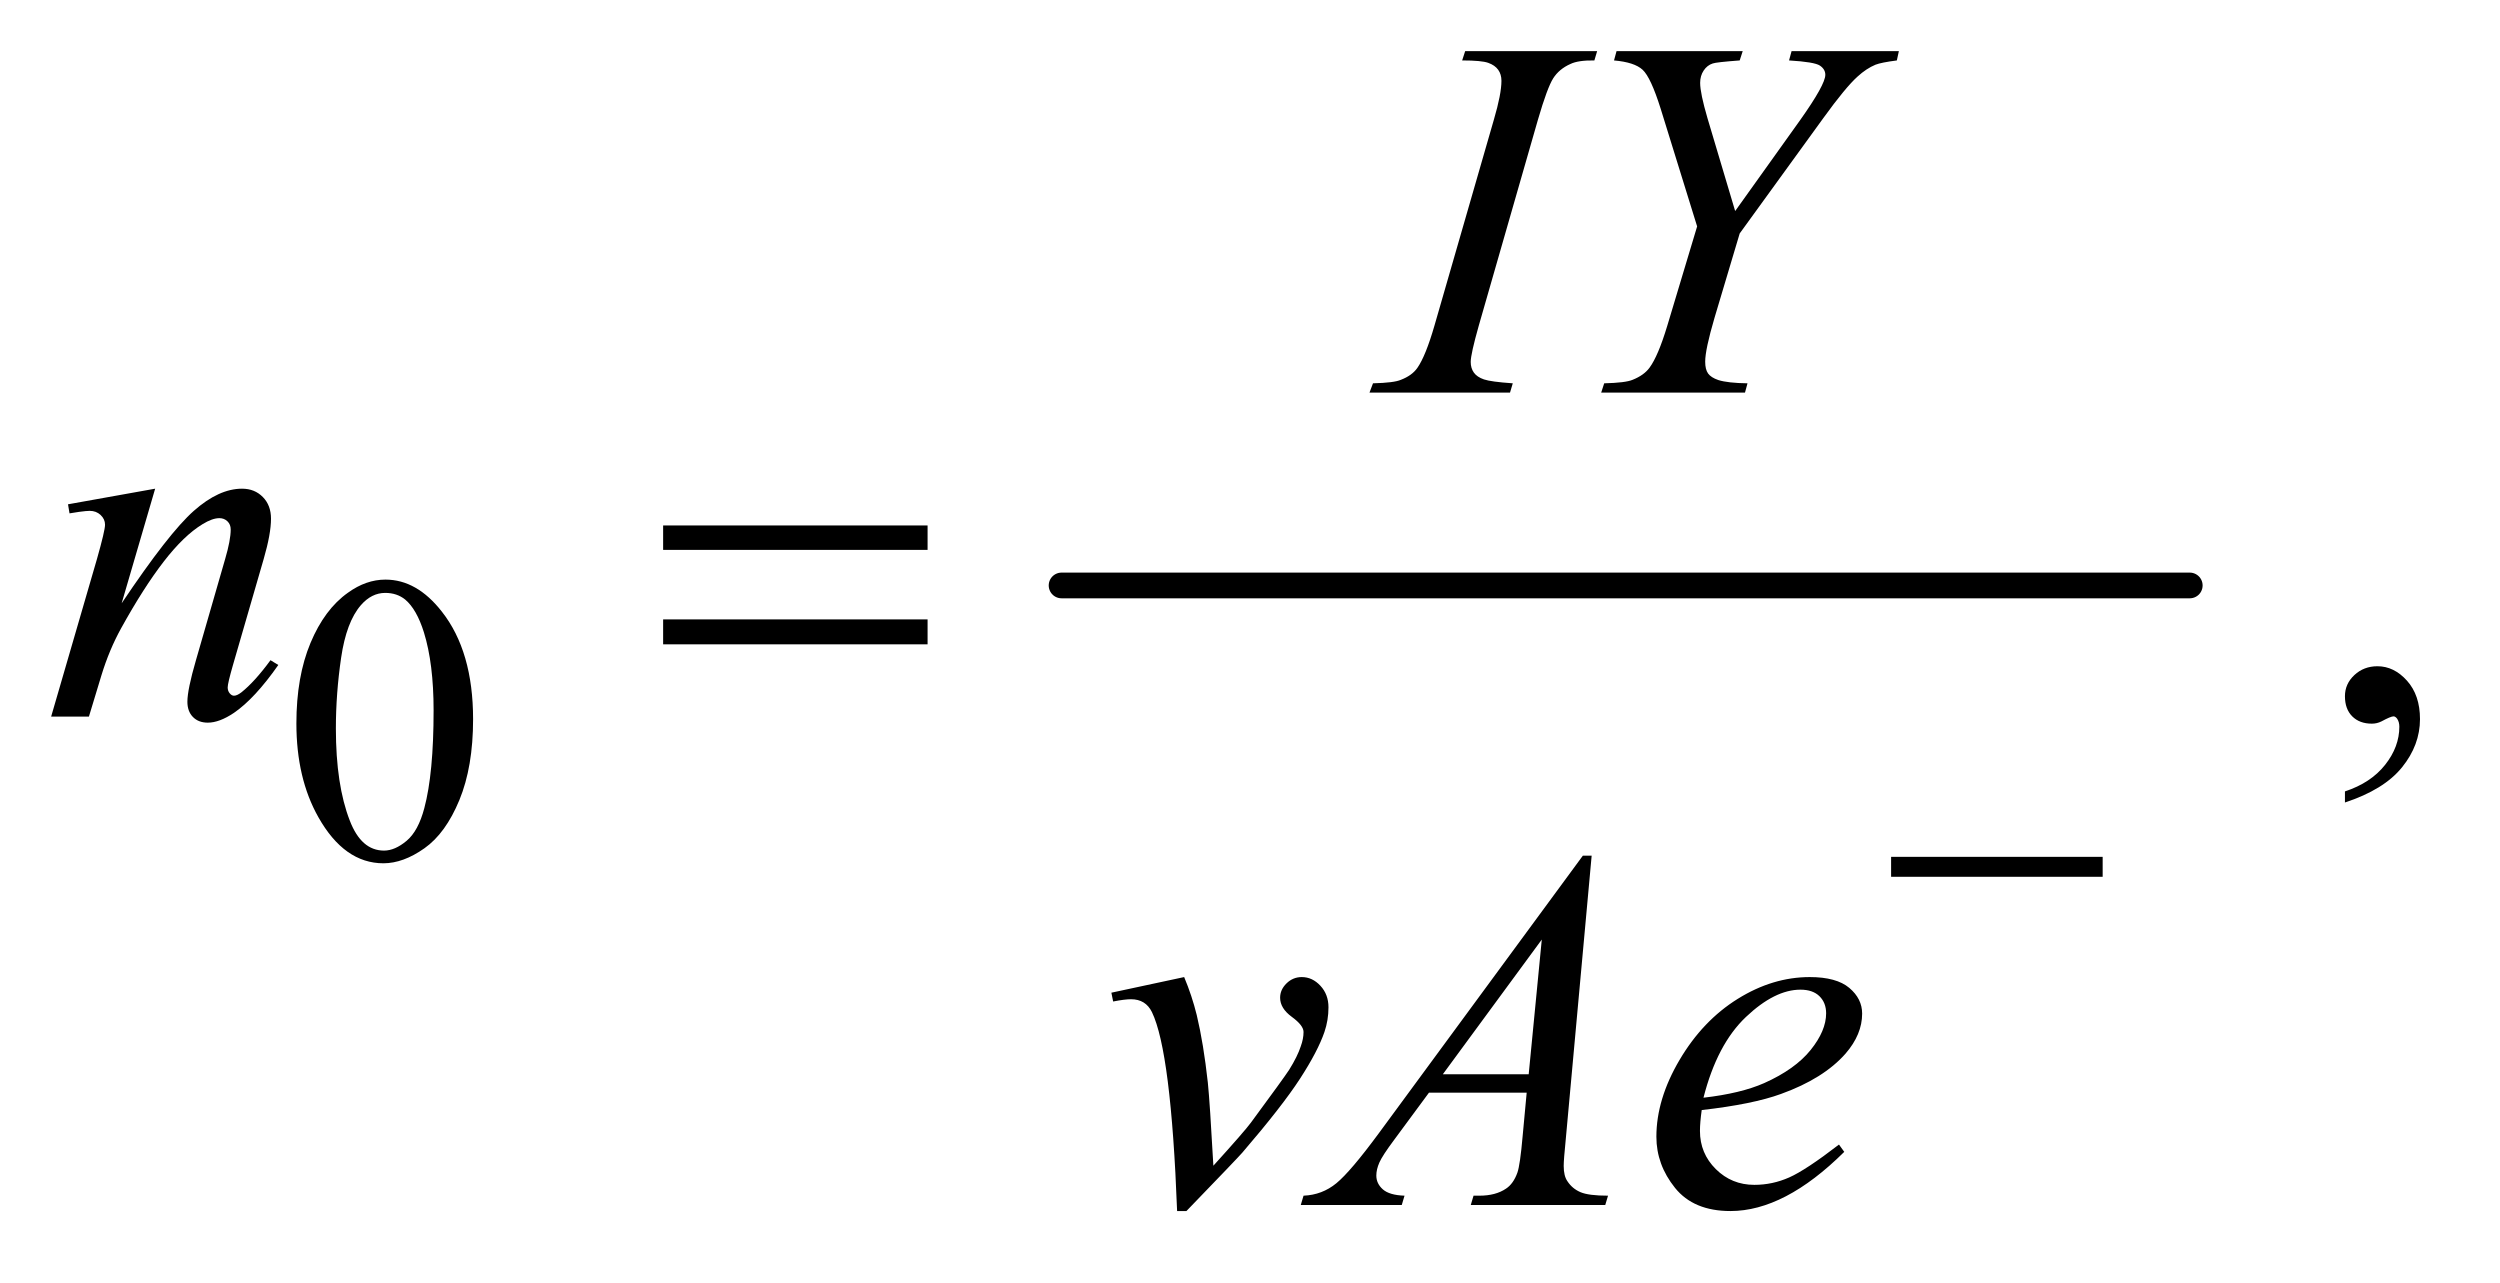
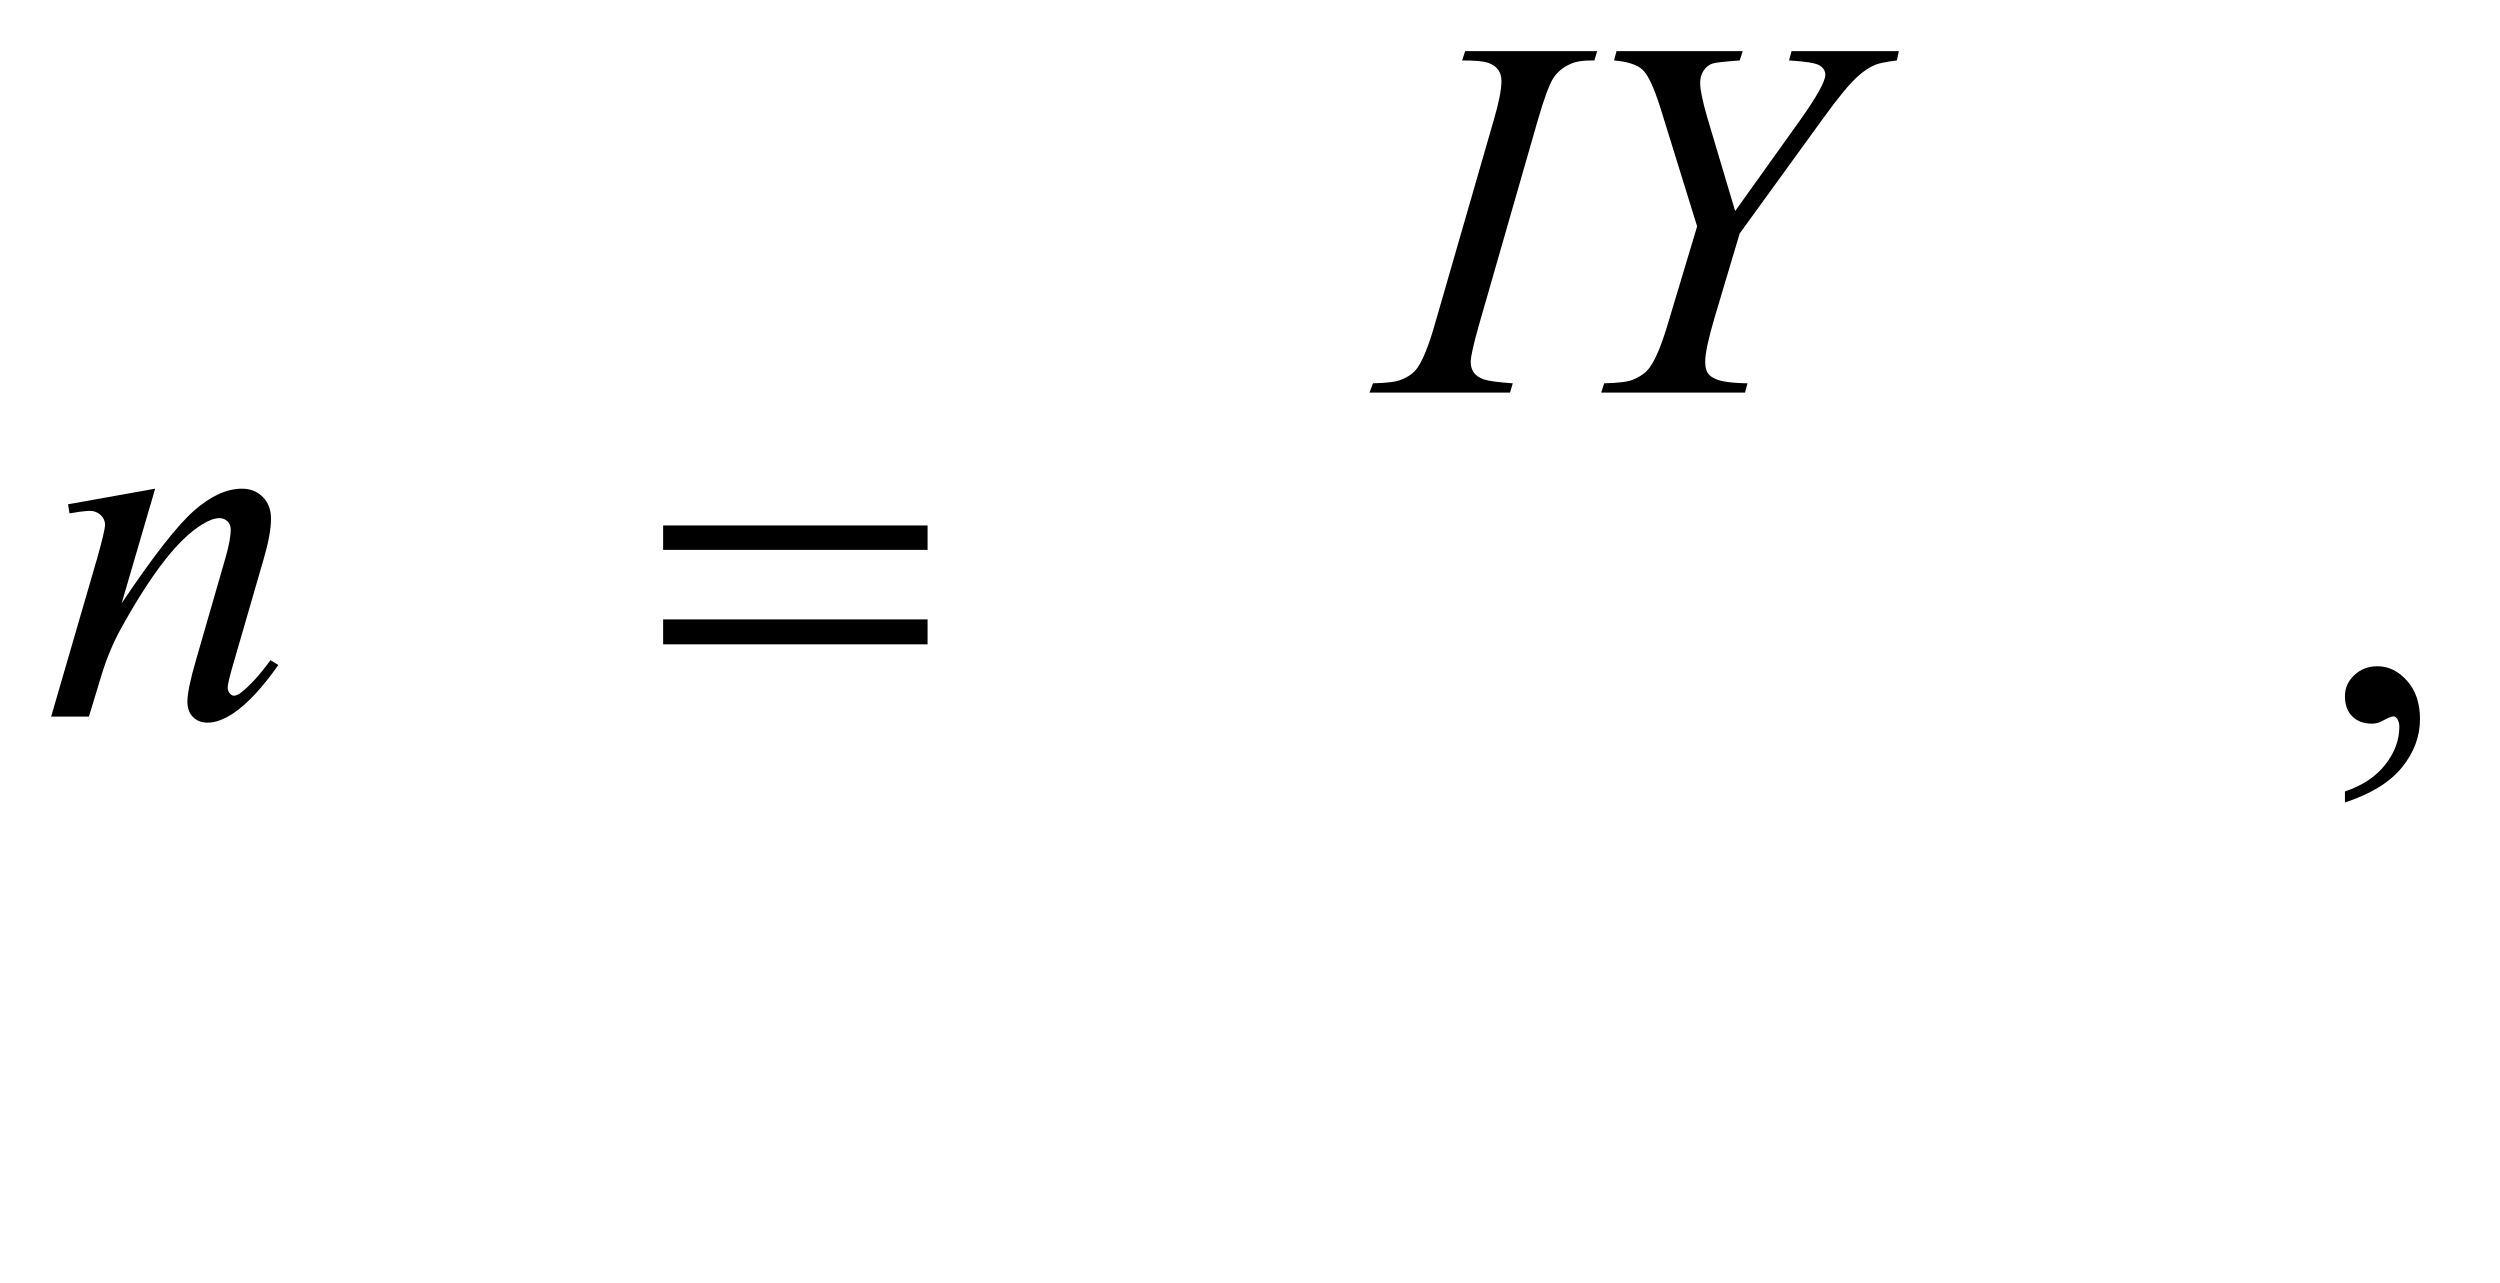
<svg xmlns="http://www.w3.org/2000/svg" stroke-dasharray="none" shape-rendering="auto" font-family="'Dialog'" text-rendering="auto" width="76" fill-opacity="1" color-interpolation="auto" color-rendering="auto" preserveAspectRatio="xMidYMid meet" font-size="12px" viewBox="0 0 76 39" fill="black" stroke="black" image-rendering="auto" stroke-miterlimit="10" stroke-linecap="square" stroke-linejoin="miter" font-style="normal" stroke-width="1" height="39" stroke-dashoffset="0" font-weight="normal" stroke-opacity="1">
  <defs id="genericDefs" />
  <g>
    <defs id="defs1">
      <clipPath clipPathUnits="userSpaceOnUse" id="clipPath1">
        <path d="M1.037 3.091 L49.038 3.091 L49.038 27.543 L1.037 27.543 L1.037 3.091 Z" />
      </clipPath>
      <clipPath clipPathUnits="userSpaceOnUse" id="clipPath2">
        <path d="M33.145 99.074 L33.145 882.801 L1566.699 882.801 L1566.699 99.074 Z" />
      </clipPath>
    </defs>
    <g stroke-width="16" transform="scale(1.576,1.576) translate(-1.037,-3.091) matrix(0.031,0,0,0.031,0,0)" stroke-linejoin="round" stroke-linecap="round">
-       <line y2="464" fill="none" x1="694" clip-path="url(#clipPath2)" x2="1396" y1="464" />
-     </g>
+       </g>
    <g transform="matrix(0.049,0,0,0.049,-1.635,-4.871)">
-       <path d="M1206.625 631 L1337.875 631 L1337.875 643.375 L1206.625 643.375 L1206.625 631 Z" stroke="none" clip-path="url(#clipPath2)" />
-     </g>
+       </g>
    <g transform="matrix(0.049,0,0,0.049,-1.635,-4.871)">
      <path d="M444.781 425.406 L608.844 425.406 L608.844 440.562 L444.781 440.562 L444.781 425.406 ZM444.781 483.688 L608.844 483.688 L608.844 499.156 L444.781 499.156 L444.781 483.688 Z" stroke="none" clip-path="url(#clipPath2)" />
    </g>
    <g transform="matrix(0.049,0,0,0.049,-1.635,-4.871)">
-       <path d="M217.25 548.25 Q217.25 519.25 226 498.312 Q234.75 477.375 249.25 467.125 Q260.5 459 272.5 459 Q292 459 307.5 478.875 Q326.875 503.5 326.875 545.625 Q326.875 575.125 318.375 595.75 Q309.875 616.375 296.688 625.688 Q283.5 635 271.25 635 Q247 635 230.875 606.375 Q217.25 582.25 217.25 548.25 ZM241.75 551.375 Q241.75 586.375 250.375 608.5 Q257.5 627.125 271.625 627.125 Q278.375 627.125 285.625 621.062 Q292.875 615 296.625 600.75 Q302.375 579.25 302.375 540.125 Q302.375 511.125 296.375 491.75 Q291.875 477.375 284.75 471.375 Q279.625 467.25 272.375 467.25 Q263.875 467.25 257.25 474.875 Q248.25 485.25 245 507.5 Q241.75 529.75 241.75 551.375 Z" stroke="none" clip-path="url(#clipPath2)" />
-     </g>
+       </g>
    <g transform="matrix(0.049,0,0,0.049,-1.635,-4.871)">
      <path d="M1488.188 597.281 L1488.188 590.406 Q1504.281 585.094 1513.109 573.922 Q1521.938 562.75 1521.938 550.25 Q1521.938 547.281 1520.531 545.25 Q1519.438 543.844 1518.344 543.844 Q1516.625 543.844 1510.844 546.969 Q1508.031 548.375 1504.906 548.375 Q1497.25 548.375 1492.719 543.844 Q1488.188 539.312 1488.188 531.344 Q1488.188 523.688 1494.047 518.219 Q1499.906 512.75 1508.344 512.75 Q1518.656 512.75 1526.703 521.734 Q1534.75 530.719 1534.75 545.562 Q1534.75 561.656 1523.578 575.484 Q1512.406 589.312 1488.188 597.281 Z" stroke="none" clip-path="url(#clipPath2)" />
    </g>
    <g transform="matrix(0.049,0,0,0.049,-1.635,-4.871)">
      <path d="M971.906 337.219 L970.188 343 L883 343 L885.188 337.219 Q898.312 336.906 902.531 335.031 Q909.406 332.375 912.688 327.688 Q917.844 320.344 923.312 301.438 L960.188 173.625 Q964.875 157.688 964.875 149.562 Q964.875 145.5 962.844 142.688 Q960.812 139.875 956.672 138.391 Q952.531 136.906 940.5 136.906 L942.375 131.125 L1024.25 131.125 L1022.531 136.906 Q1012.531 136.75 1007.688 139.094 Q1000.656 142.219 996.984 148 Q993.312 153.781 987.531 173.625 L950.812 301.438 Q945.812 319.094 945.812 323.938 Q945.812 327.844 947.766 330.578 Q949.719 333.312 954.016 334.797 Q958.312 336.281 971.906 337.219 ZM1109.875 230.344 L1150.188 173.938 Q1165.812 151.906 1165.812 145.812 Q1165.812 142.375 1162.453 140.109 Q1159.094 137.844 1143.312 136.906 L1144.875 131.125 L1211.438 131.125 L1210.188 136.906 Q1200.5 138.156 1196.906 139.562 Q1191.281 141.906 1185.812 146.906 Q1178.469 153.469 1164.562 172.688 L1112.688 244.25 L1097.062 296.594 Q1091.281 316.281 1091.281 323.781 Q1091.281 328.625 1093.078 331.125 Q1094.875 333.625 1099.406 335.188 Q1105.344 337.062 1117.531 337.219 L1115.969 343 L1026.75 343 L1028.625 337.219 Q1041.906 336.906 1046.281 335.031 Q1053.312 332.219 1056.75 327.531 Q1062.062 320.344 1067.688 301.75 L1086.281 239.875 L1063.625 166.75 Q1057.531 147.375 1052.453 142.688 Q1047.375 138 1034.719 136.906 L1036.281 131.125 L1114.562 131.125 L1112.688 136.906 Q1098 138 1095.969 138.781 Q1092.531 139.875 1090.344 143.156 Q1088.156 146.438 1088.156 150.812 Q1088.156 157.219 1092.688 172.688 L1109.875 230.344 Z" stroke="none" clip-path="url(#clipPath2)" />
    </g>
    <g transform="matrix(0.049,0,0,0.049,-1.635,-4.871)">
      <path d="M129.625 402.594 L108.844 473.688 Q138.062 430.094 153.609 416.344 Q169.156 402.594 183.531 402.594 Q191.344 402.594 196.422 407.75 Q201.5 412.906 201.5 421.188 Q201.5 430.562 196.969 446.188 L177.906 511.969 Q174.625 523.375 174.625 525.875 Q174.625 528.062 175.875 529.547 Q177.125 531.031 178.531 531.031 Q180.406 531.031 183.062 529 Q191.344 522.438 201.188 509 L206.031 511.969 Q191.5 532.75 178.531 541.656 Q169.469 547.75 162.281 547.75 Q156.5 547.75 153.062 544.234 Q149.625 540.719 149.625 534.781 Q149.625 527.281 154.938 509 L173.062 446.188 Q176.5 434.469 176.5 427.906 Q176.5 424.781 174.469 422.828 Q172.438 420.875 169.469 420.875 Q165.094 420.875 159 424.625 Q147.438 431.656 134.938 447.828 Q122.438 464 108.531 489.156 Q101.188 502.438 96.344 518.219 L88.531 544 L65.094 544 L93.531 446.188 Q98.531 428.531 98.531 424.938 Q98.531 421.5 95.797 418.922 Q93.062 416.344 89 416.344 Q87.125 416.344 82.438 416.969 L76.5 417.906 L75.562 412.281 L129.625 402.594 Z" stroke="none" clip-path="url(#clipPath2)" />
    </g>
    <g transform="matrix(0.049,0,0,0.049,-1.635,-4.871)">
-       <path d="M722.875 715.281 L768.031 705.594 Q772.875 717.156 775.844 729.188 Q780.062 746.844 782.719 771.062 Q783.969 783.25 786.156 822.625 Q805.688 801.062 809.438 795.906 Q830.062 767.938 833.188 763.094 Q838.344 754.812 840.375 748.562 Q842.094 743.875 842.094 739.656 Q842.094 735.594 834.828 730.281 Q827.562 724.969 827.562 718.406 Q827.562 713.406 831.547 709.5 Q835.531 705.594 841 705.594 Q847.562 705.594 852.562 710.984 Q857.562 716.375 857.562 724.344 Q857.562 732.312 855.062 739.656 Q851 751.531 839.906 768.641 Q828.812 785.75 804.125 814.5 Q801 818.094 769.438 850.75 L763.656 850.75 Q759.906 751.844 748.031 727.312 Q744.125 719.344 735.062 719.344 Q731.156 719.344 723.969 720.75 L722.875 715.281 ZM1020.844 630.281 L1004.75 806.531 Q1003.5 818.875 1003.5 822.781 Q1003.5 829.031 1005.844 832.312 Q1008.812 836.844 1013.891 839.031 Q1018.969 841.219 1031 841.219 L1029.281 847 L945.844 847 L947.562 841.219 L951.156 841.219 Q961.312 841.219 967.719 836.844 Q972.25 833.875 974.75 827 Q976.469 822.156 978.031 804.188 L980.531 777.312 L919.906 777.312 L898.344 806.531 Q891 816.375 889.125 820.672 Q887.25 824.969 887.25 828.719 Q887.25 833.719 891.312 837.312 Q895.375 840.906 904.75 841.219 L903.031 847 L840.375 847 L842.094 841.219 Q853.656 840.75 862.484 833.484 Q871.312 826.219 888.812 802.469 L1015.375 630.281 L1020.844 630.281 ZM989.906 682.312 L928.5 765.906 L981.781 765.906 L989.906 682.312 ZM1089.125 788.094 Q1088.031 795.906 1088.031 801.062 Q1088.031 814.969 1097.875 824.734 Q1107.719 834.5 1121.781 834.5 Q1133.031 834.5 1143.422 829.891 Q1153.812 825.281 1174.281 809.5 L1177.562 814.031 Q1140.531 850.75 1106.938 850.75 Q1084.125 850.75 1072.562 836.375 Q1061 822 1061 804.656 Q1061 781.375 1075.375 757 Q1089.75 732.625 1111.469 719.109 Q1133.188 705.594 1156.156 705.594 Q1172.719 705.594 1180.688 712.312 Q1188.656 719.031 1188.656 728.25 Q1188.656 741.219 1178.344 753.094 Q1164.75 768.562 1138.344 778.094 Q1120.844 784.5 1089.125 788.094 ZM1090.219 780.438 Q1113.344 777.781 1127.875 771.375 Q1147.094 762.781 1156.703 750.828 Q1166.312 738.875 1166.312 728.094 Q1166.312 721.531 1162.172 717.469 Q1158.031 713.406 1150.375 713.406 Q1134.438 713.406 1116.547 730.359 Q1098.656 747.312 1090.219 780.438 Z" stroke="none" clip-path="url(#clipPath2)" />
-     </g>
+       </g>
  </g>
</svg>